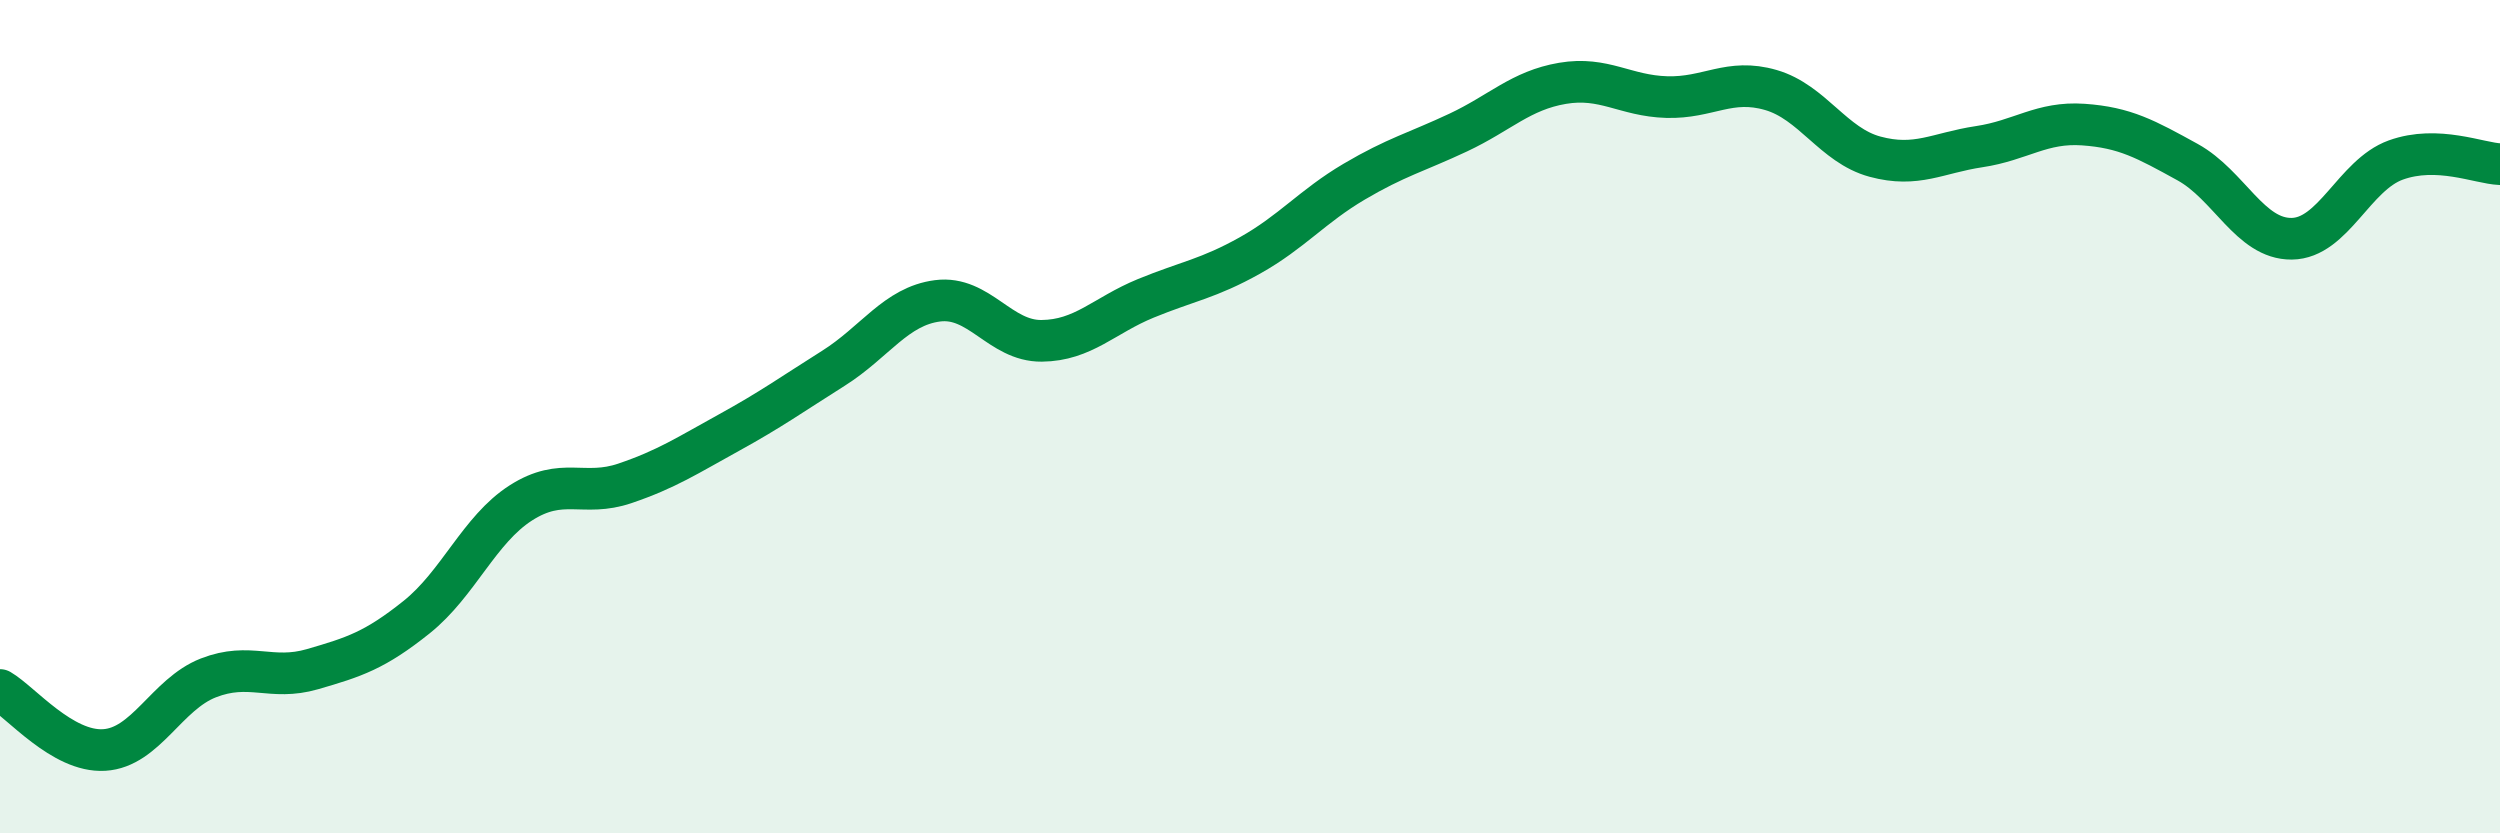
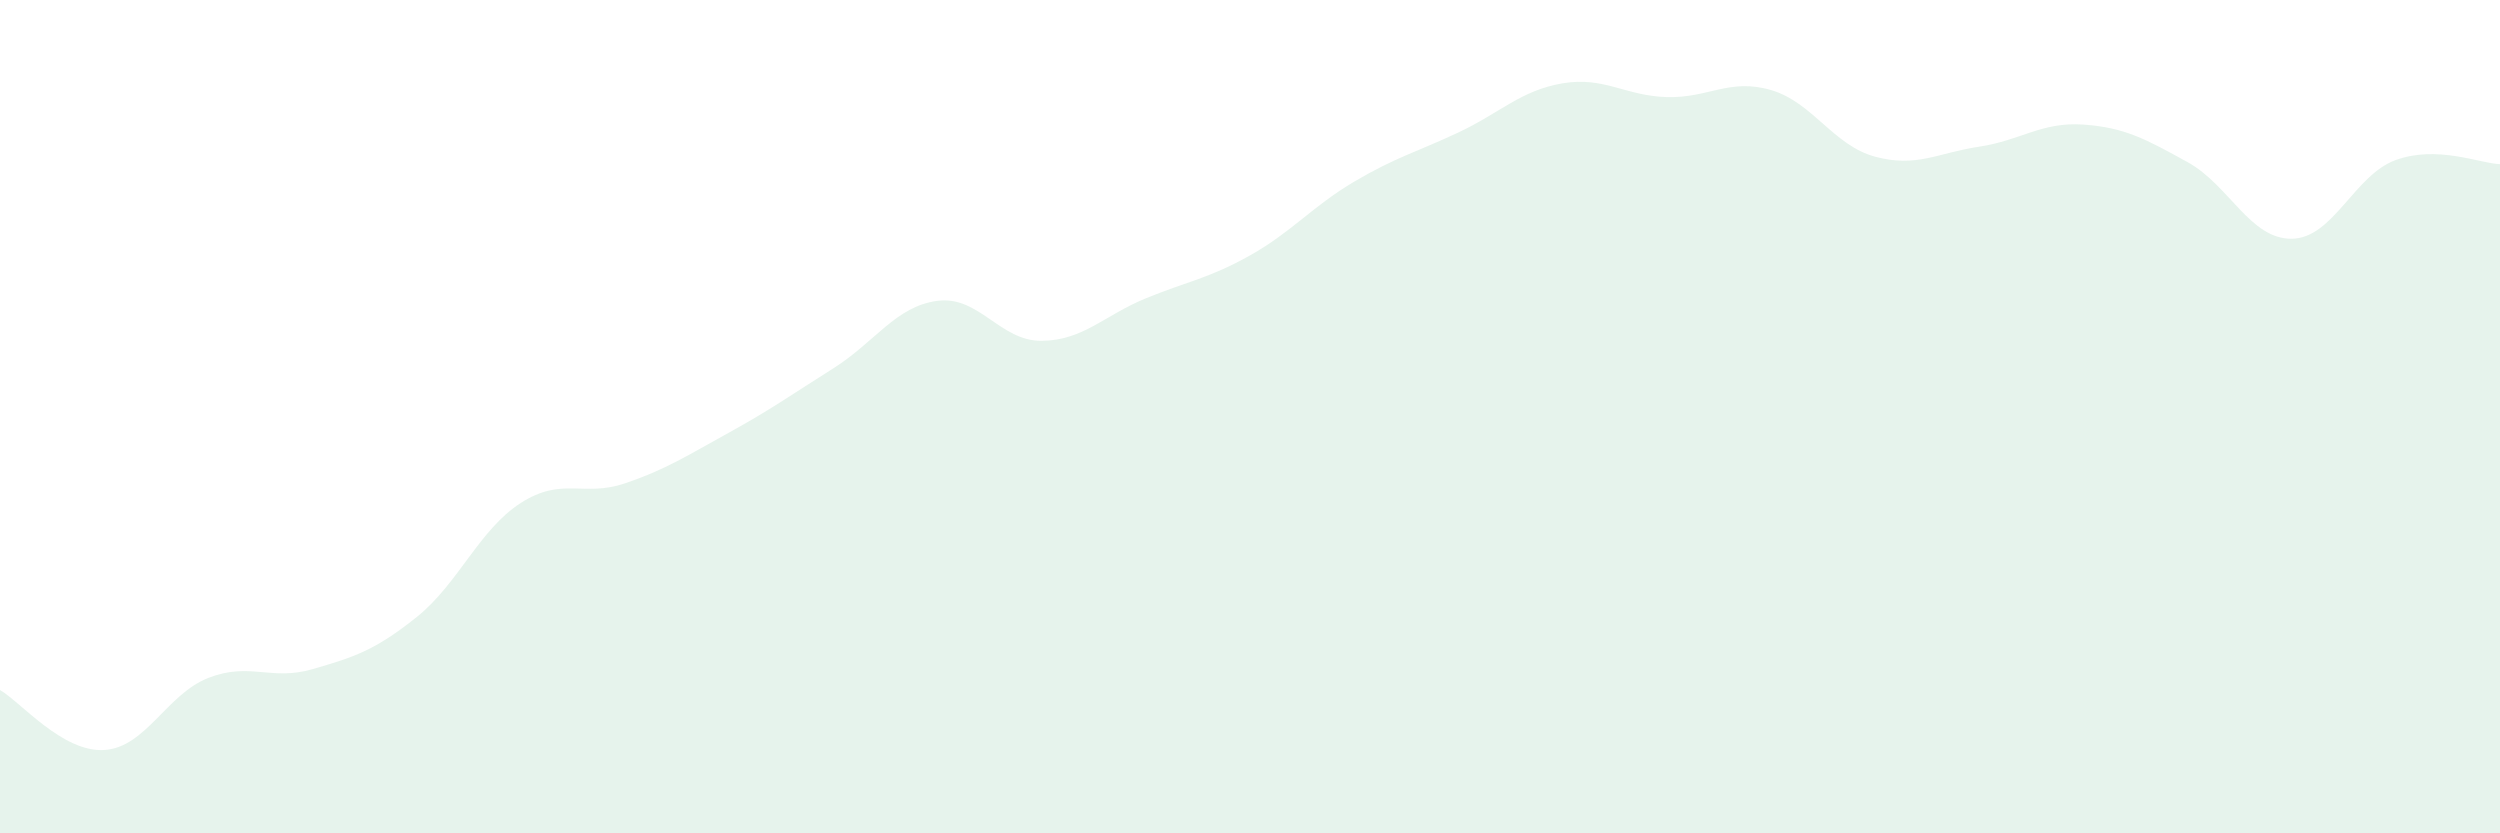
<svg xmlns="http://www.w3.org/2000/svg" width="60" height="20" viewBox="0 0 60 20">
  <path d="M 0,16.56 C 0.5,16.85 1.5,18.06 2.5,18 C 3.5,17.94 4,16.66 5,16.27 C 6,15.88 6.5,16.35 7.5,16.06 C 8.5,15.77 9,15.61 10,14.81 C 11,14.01 11.5,12.71 12.5,12.07 C 13.5,11.43 14,11.94 15,11.6 C 16,11.26 16.5,10.93 17.5,10.38 C 18.5,9.83 19,9.47 20,8.84 C 21,8.21 21.5,7.35 22.5,7.22 C 23.5,7.09 24,8.19 25,8.18 C 26,8.17 26.5,7.57 27.5,7.16 C 28.5,6.75 29,6.69 30,6.13 C 31,5.57 31.5,4.95 32.5,4.36 C 33.5,3.77 34,3.65 35,3.18 C 36,2.71 36.5,2.17 37.5,2 C 38.5,1.83 39,2.3 40,2.33 C 41,2.36 41.5,1.87 42.5,2.16 C 43.5,2.45 44,3.49 45,3.76 C 46,4.03 46.5,3.67 47.5,3.52 C 48.5,3.37 49,2.92 50,2.99 C 51,3.06 51.5,3.34 52.5,3.89 C 53.5,4.44 54,5.74 55,5.73 C 56,5.72 56.5,4.2 57.5,3.84 C 58.5,3.48 59.5,3.92 60,3.94L60 20L0 20Z" fill="#008740" opacity="0.1" stroke-linecap="round" stroke-linejoin="round" />
-   <path d="M 0,16.56 C 0.5,16.85 1.5,18.06 2.5,18 C 3.5,17.94 4,16.66 5,16.27 C 6,15.88 6.5,16.35 7.5,16.06 C 8.5,15.77 9,15.61 10,14.81 C 11,14.01 11.5,12.71 12.5,12.07 C 13.5,11.43 14,11.94 15,11.6 C 16,11.26 16.5,10.93 17.5,10.38 C 18.5,9.83 19,9.47 20,8.84 C 21,8.21 21.5,7.35 22.5,7.22 C 23.5,7.09 24,8.19 25,8.18 C 26,8.17 26.5,7.57 27.5,7.16 C 28.5,6.75 29,6.69 30,6.13 C 31,5.57 31.5,4.95 32.5,4.36 C 33.5,3.77 34,3.65 35,3.18 C 36,2.71 36.5,2.17 37.5,2 C 38.5,1.83 39,2.3 40,2.33 C 41,2.36 41.5,1.87 42.5,2.16 C 43.5,2.45 44,3.49 45,3.76 C 46,4.03 46.5,3.67 47.5,3.52 C 48.5,3.37 49,2.92 50,2.99 C 51,3.06 51.5,3.34 52.5,3.89 C 53.5,4.44 54,5.74 55,5.73 C 56,5.72 56.5,4.2 57.5,3.84 C 58.5,3.48 59.5,3.92 60,3.94" stroke="#008740" stroke-width="1" fill="none" stroke-linecap="round" stroke-linejoin="round" />
</svg>